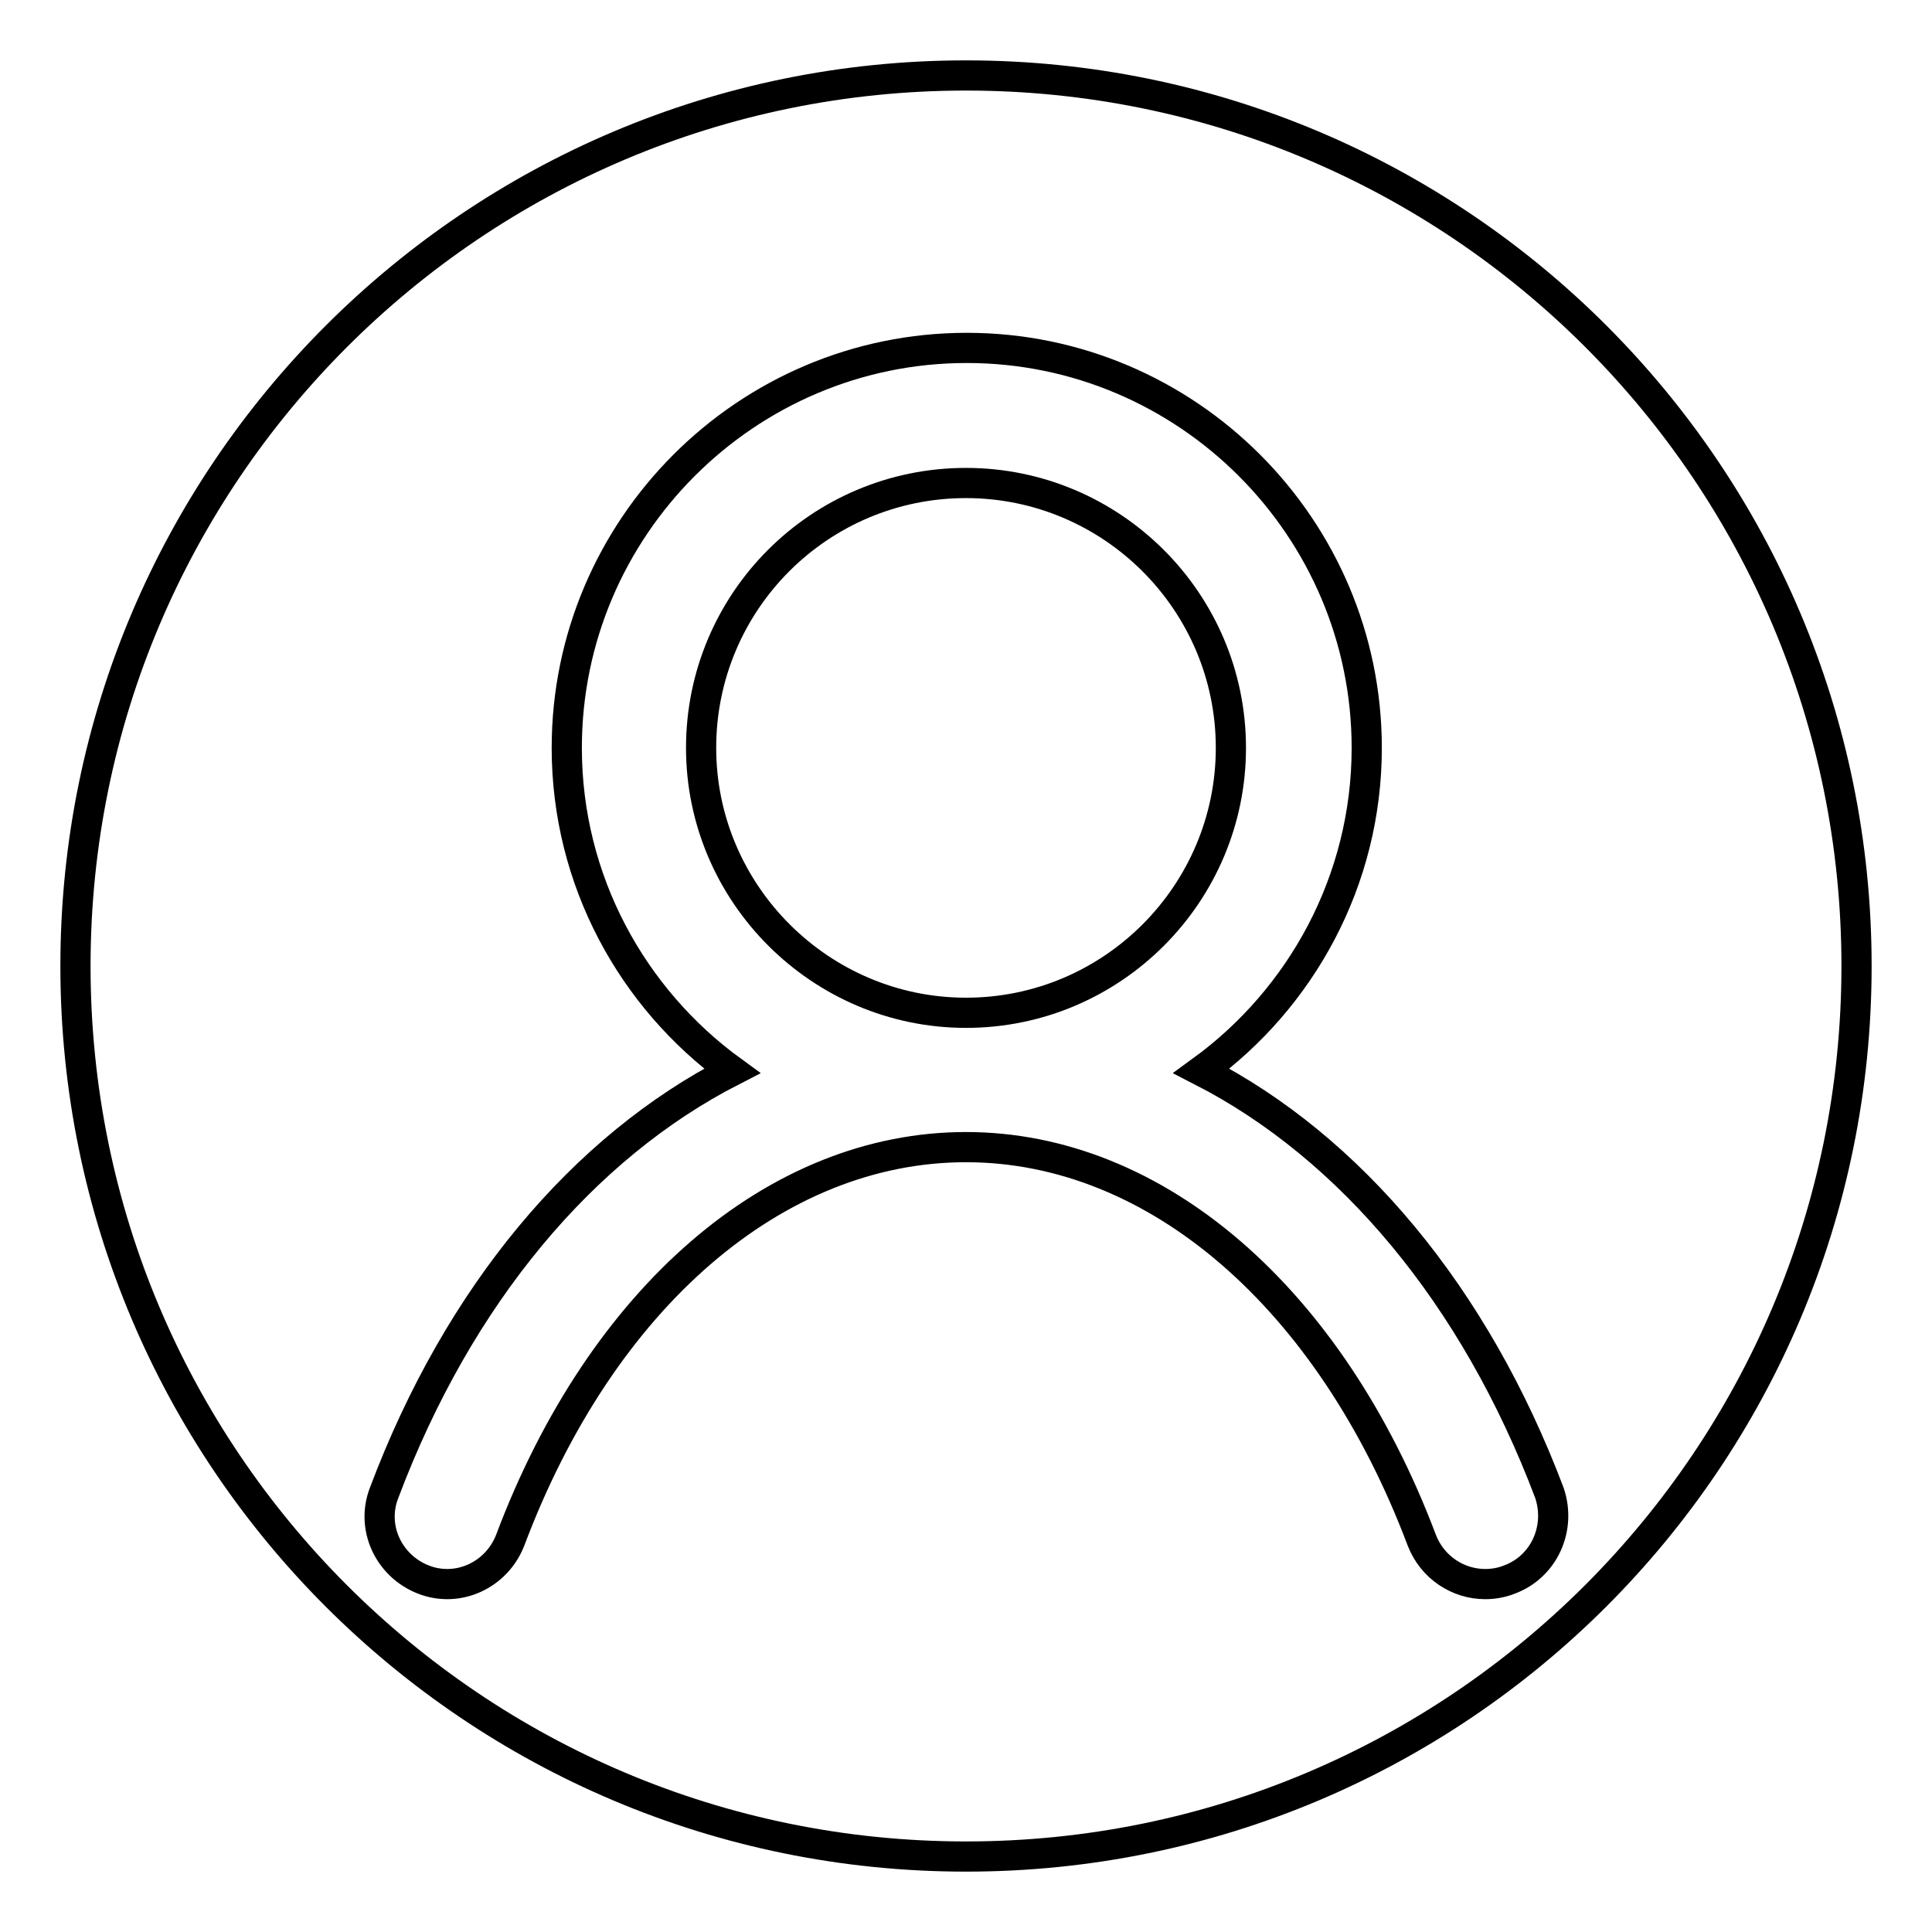
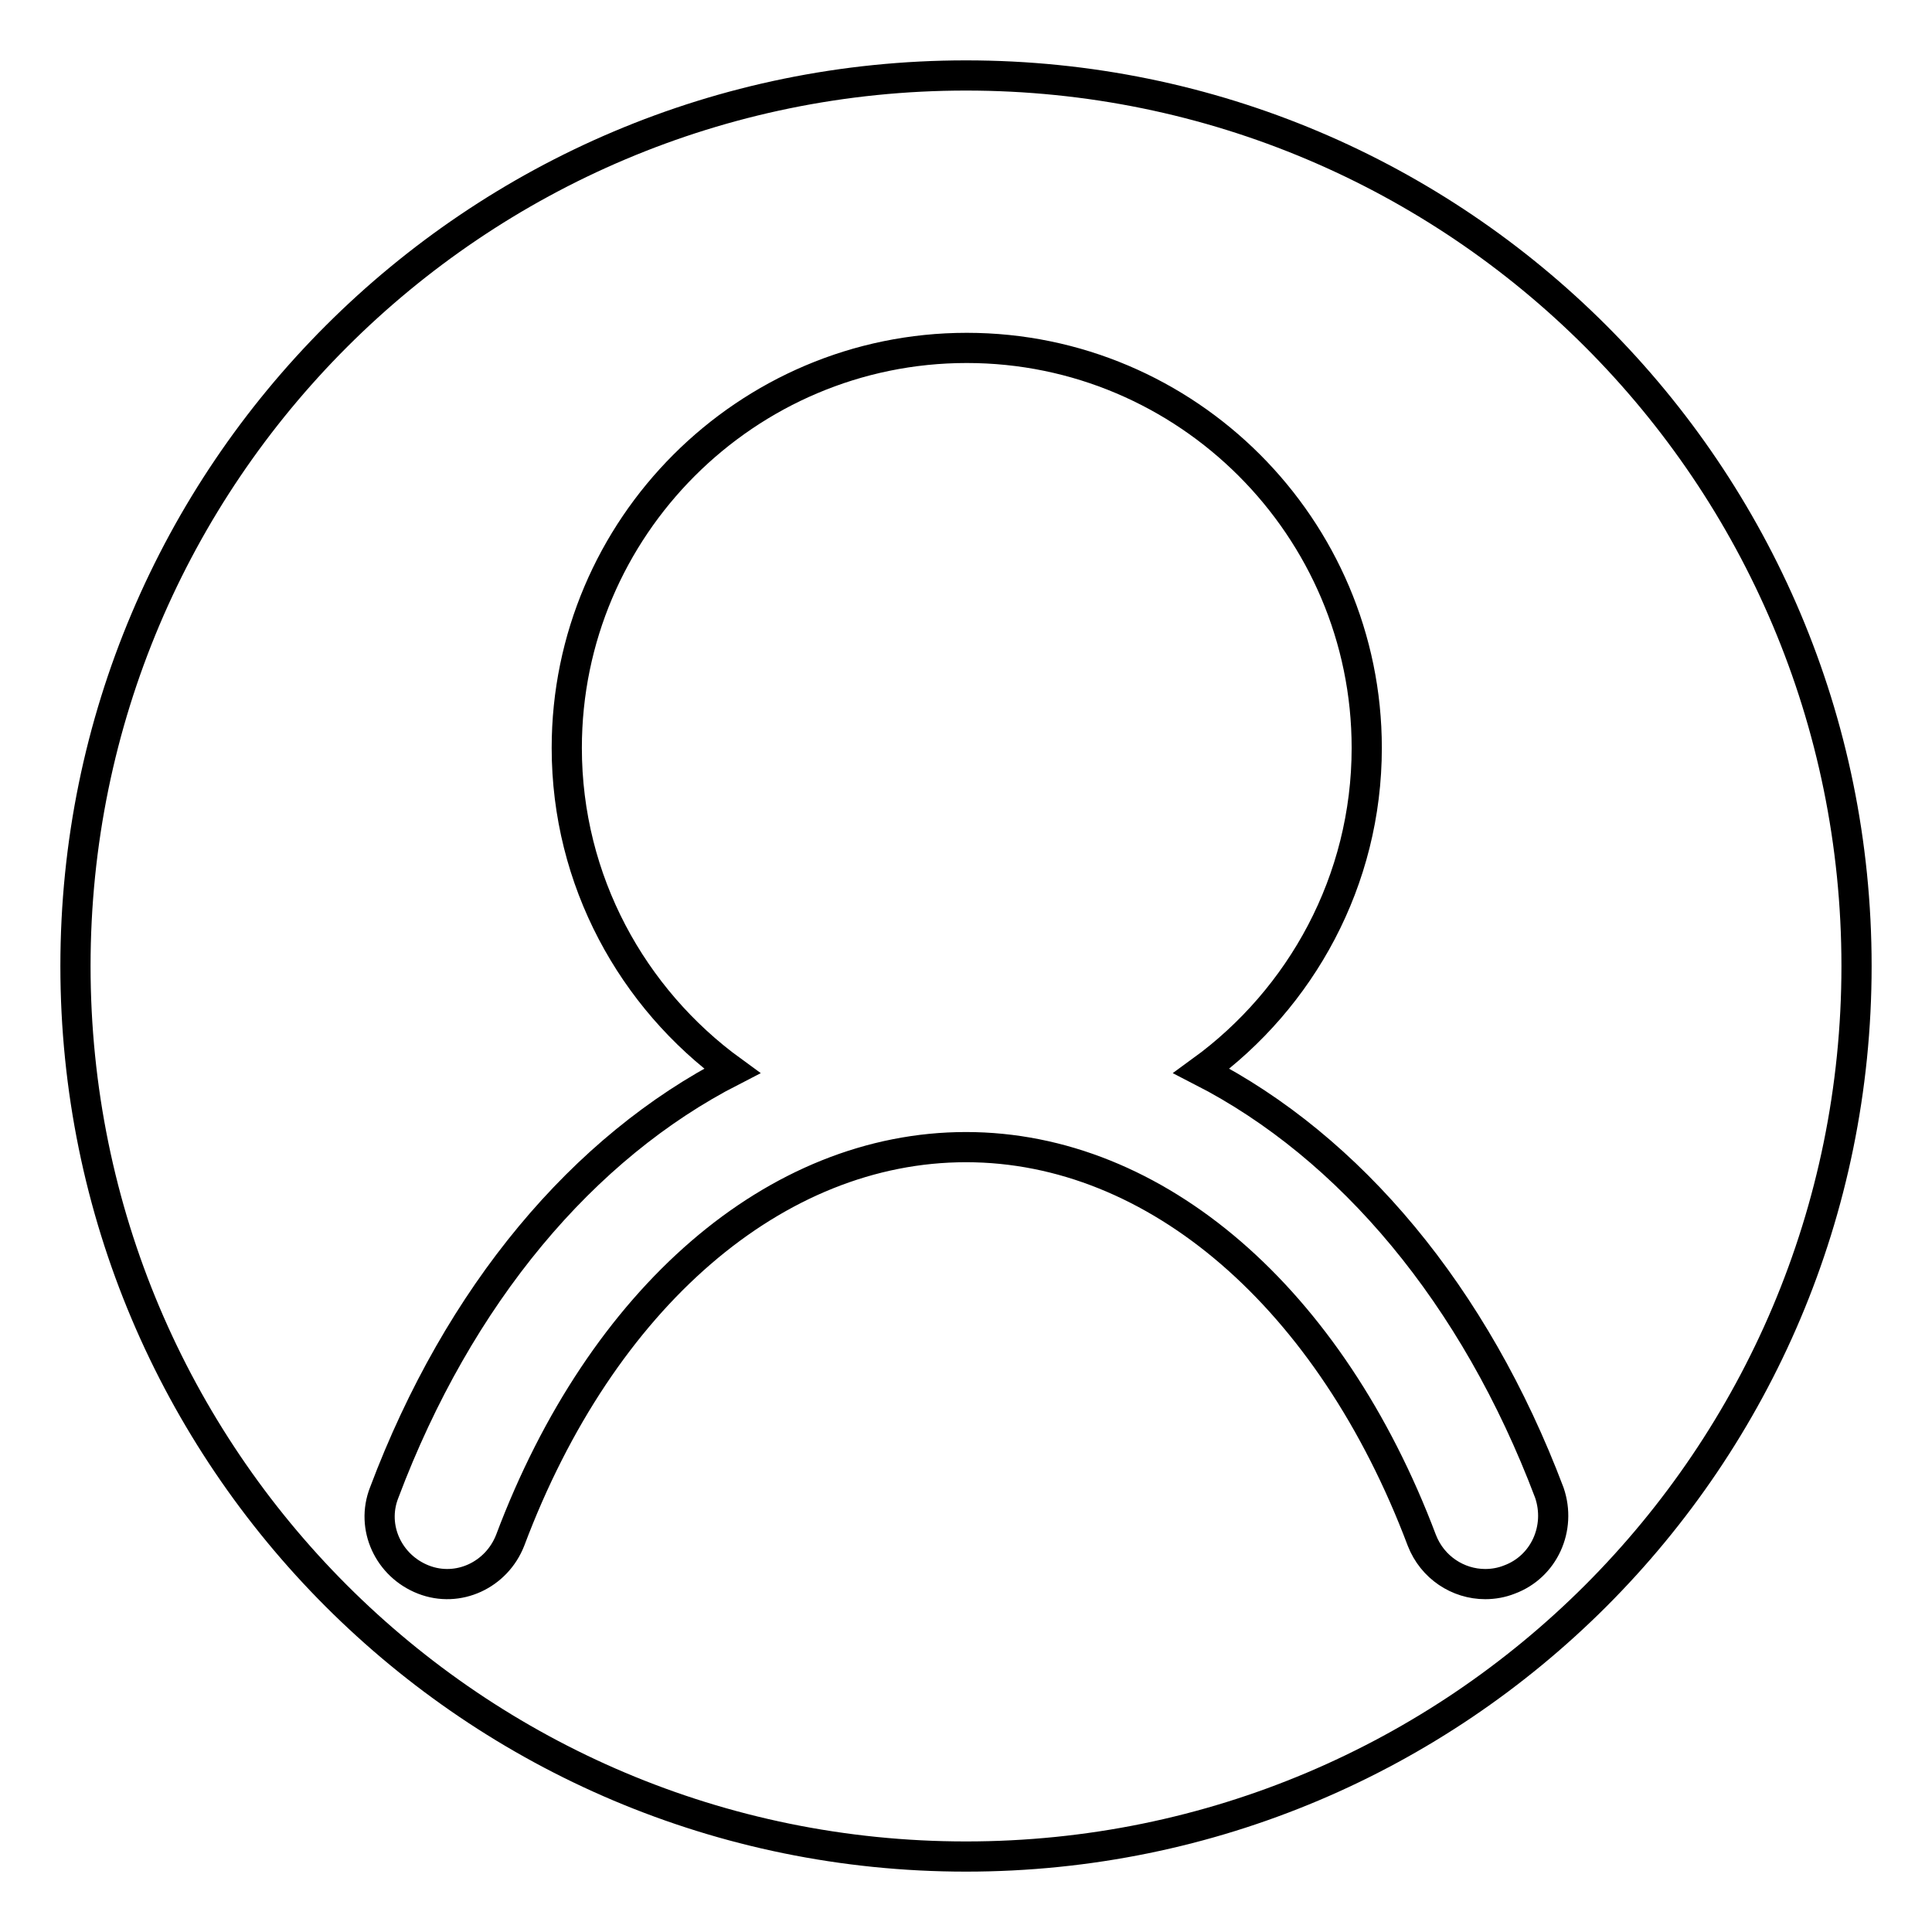
<svg xmlns="http://www.w3.org/2000/svg" version="1.1" x="0px" y="0px" viewBox="0 0 256 256" enable-background="new 0 0 256 256" xml:space="preserve">
  <g>
    <g>
-       <path stroke-width="4" fill-opacity="0" stroke="#000000" d="M128,134.2c19.4,0,35.1-15.8,35.1-35.1c0-19.4-15.8-35.1-35.1-35.1c-19.4,0-35.1,15.7-35.1,35.1C92.9,118.4,108.7,134.2,128,134.2z" />
      <path stroke-width="4" fill-opacity="0" stroke="#000000" d="M128,10C62.9,10,10,62.8,10,128c0,65.2,52.8,118,118,118c65.2,0,118-52.8,118-118C246,62.8,193.2,10,128,10z M200,209.3c-1,0.4-2.1,0.6-3.2,0.6c-3.6,0-7-2.2-8.4-5.8c-12.1-32.1-35.2-52.1-60.4-52.1c-25.2,0-48.3,19.9-60.4,52.1c-1.8,4.6-6.9,7-11.5,5.2c-4.6-1.8-7-6.9-5.2-11.5c9.9-26.3,26.4-45.8,46.1-55.9c-13.2-9.6-21.9-25.2-21.9-42.8c0-29.2,23.8-53,53-53c29.2,0,53,23.8,53,53c0,17.6-8.7,33.2-21.9,42.8c19.7,10.1,36.2,29.7,46.1,55.9C206.9,202.5,204.6,207.6,200,209.3z" />
    </g>
  </g>
</svg>